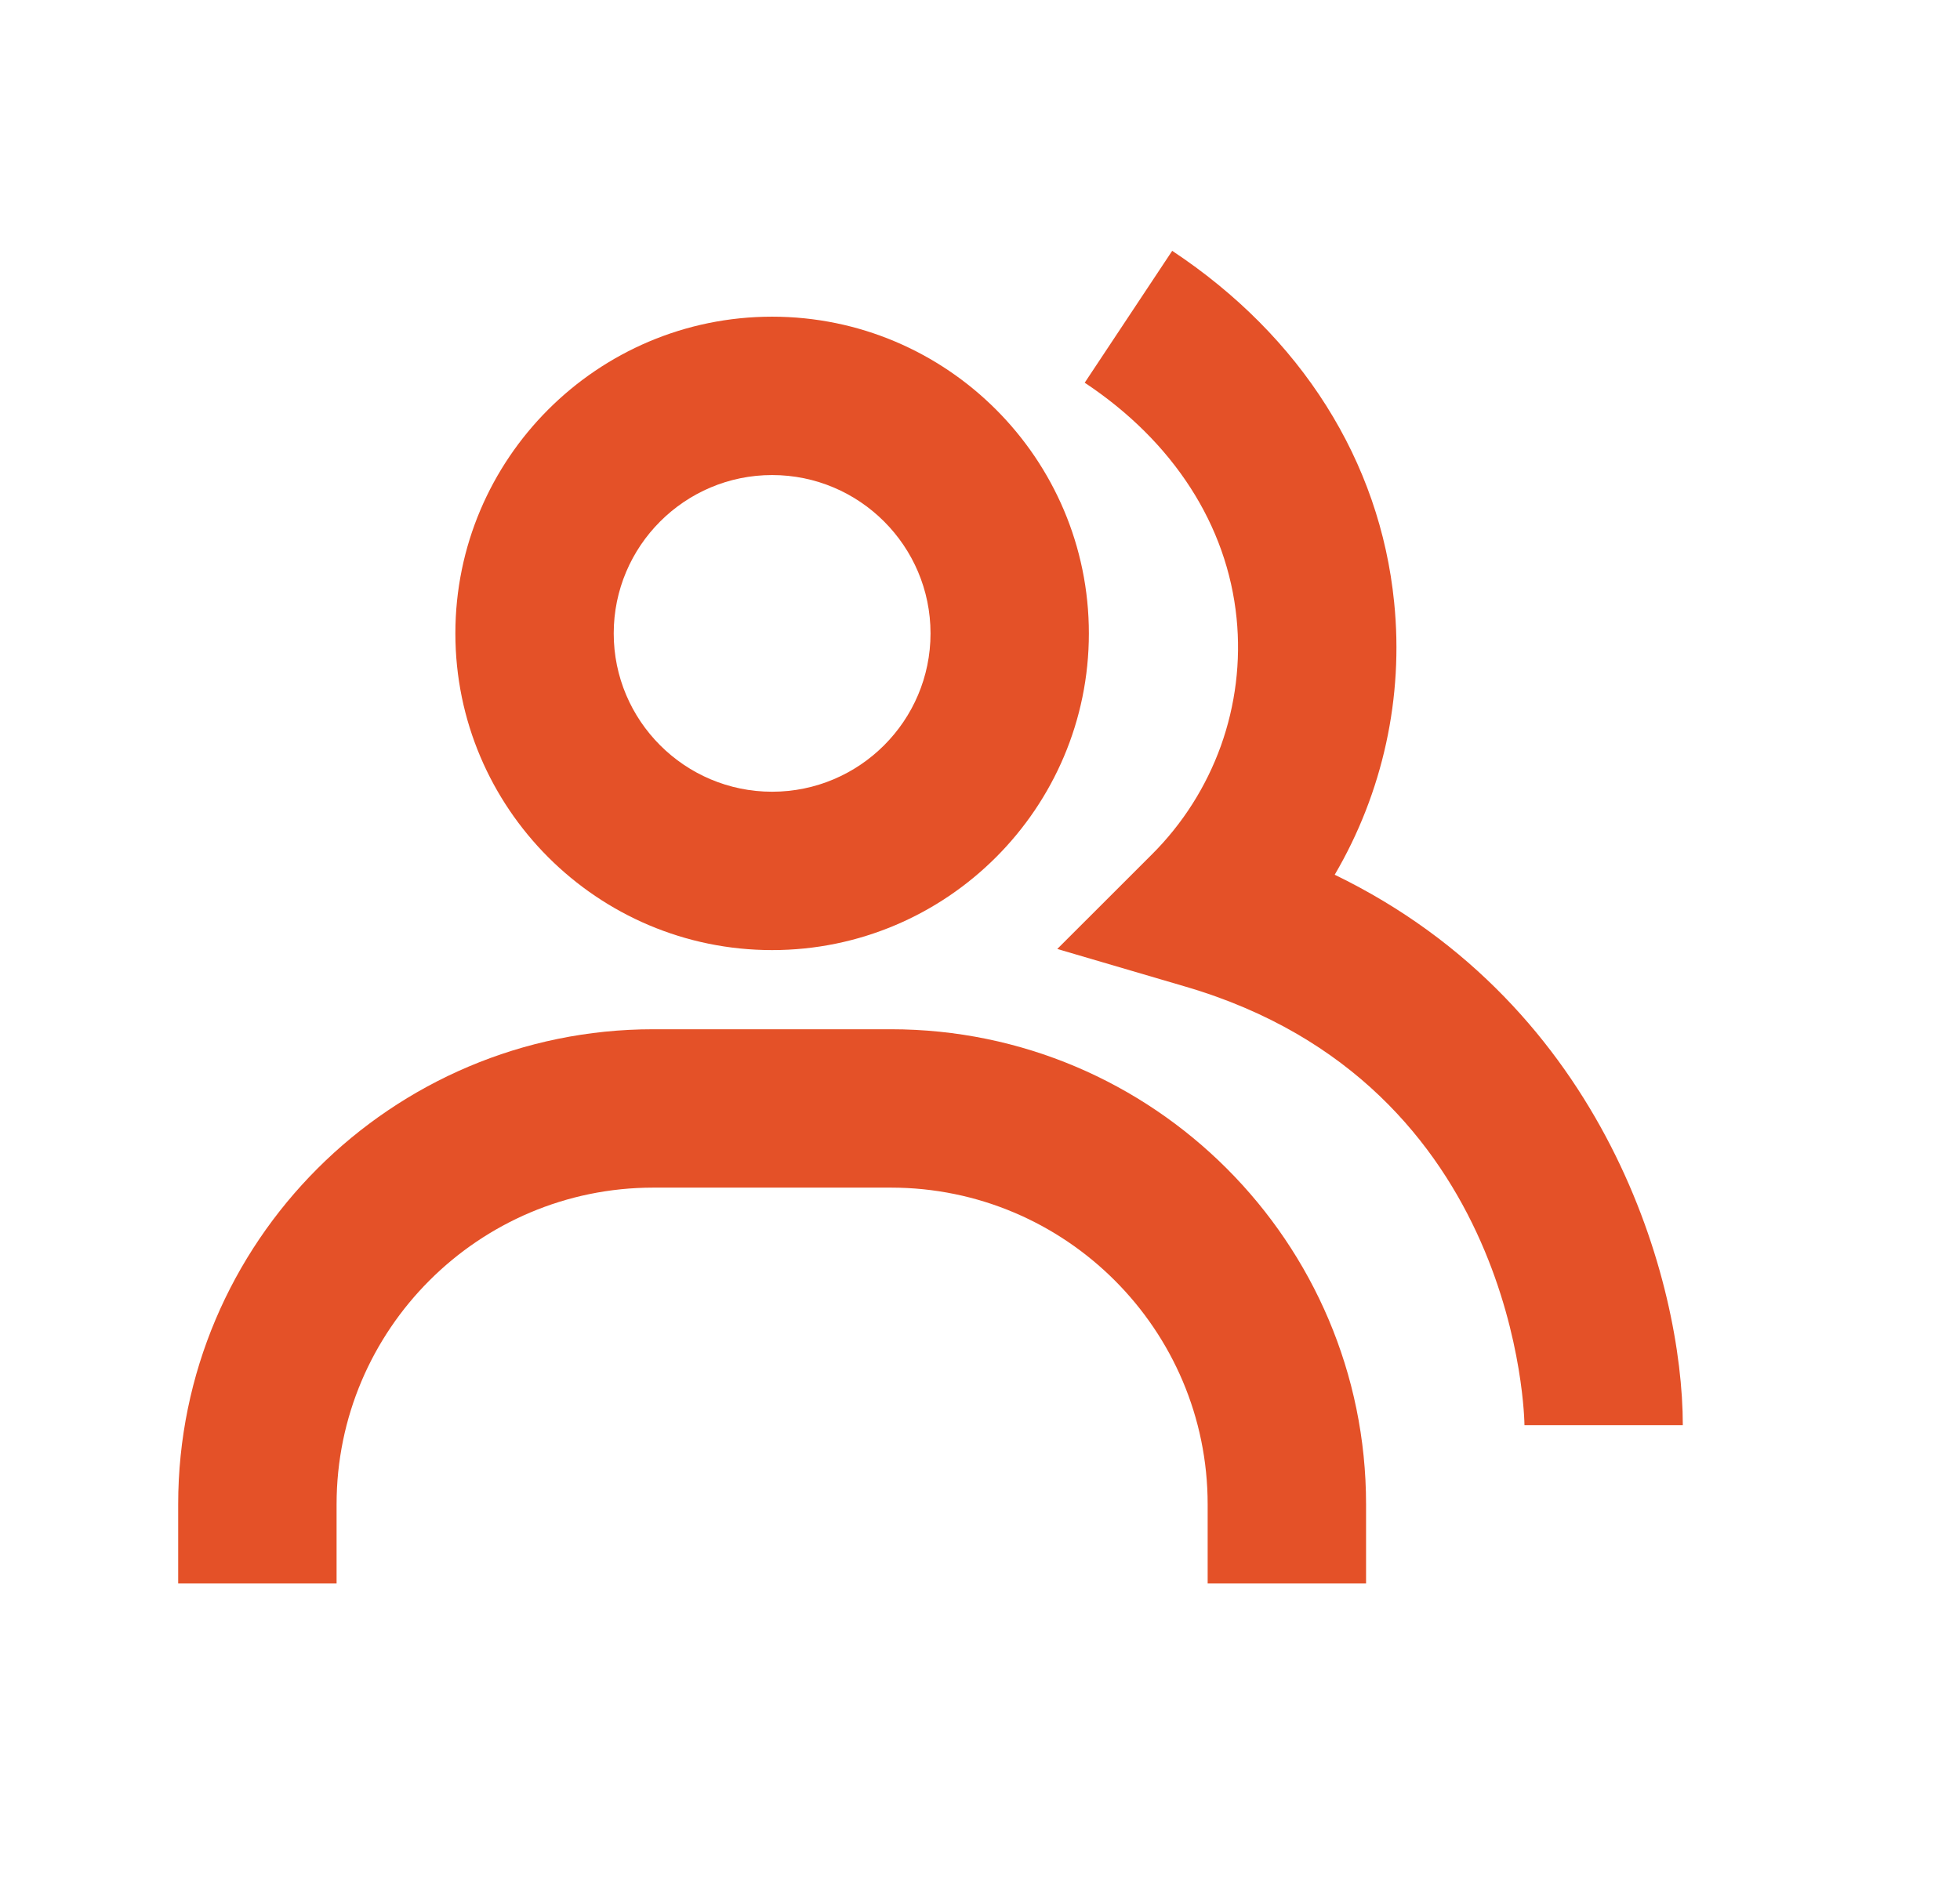
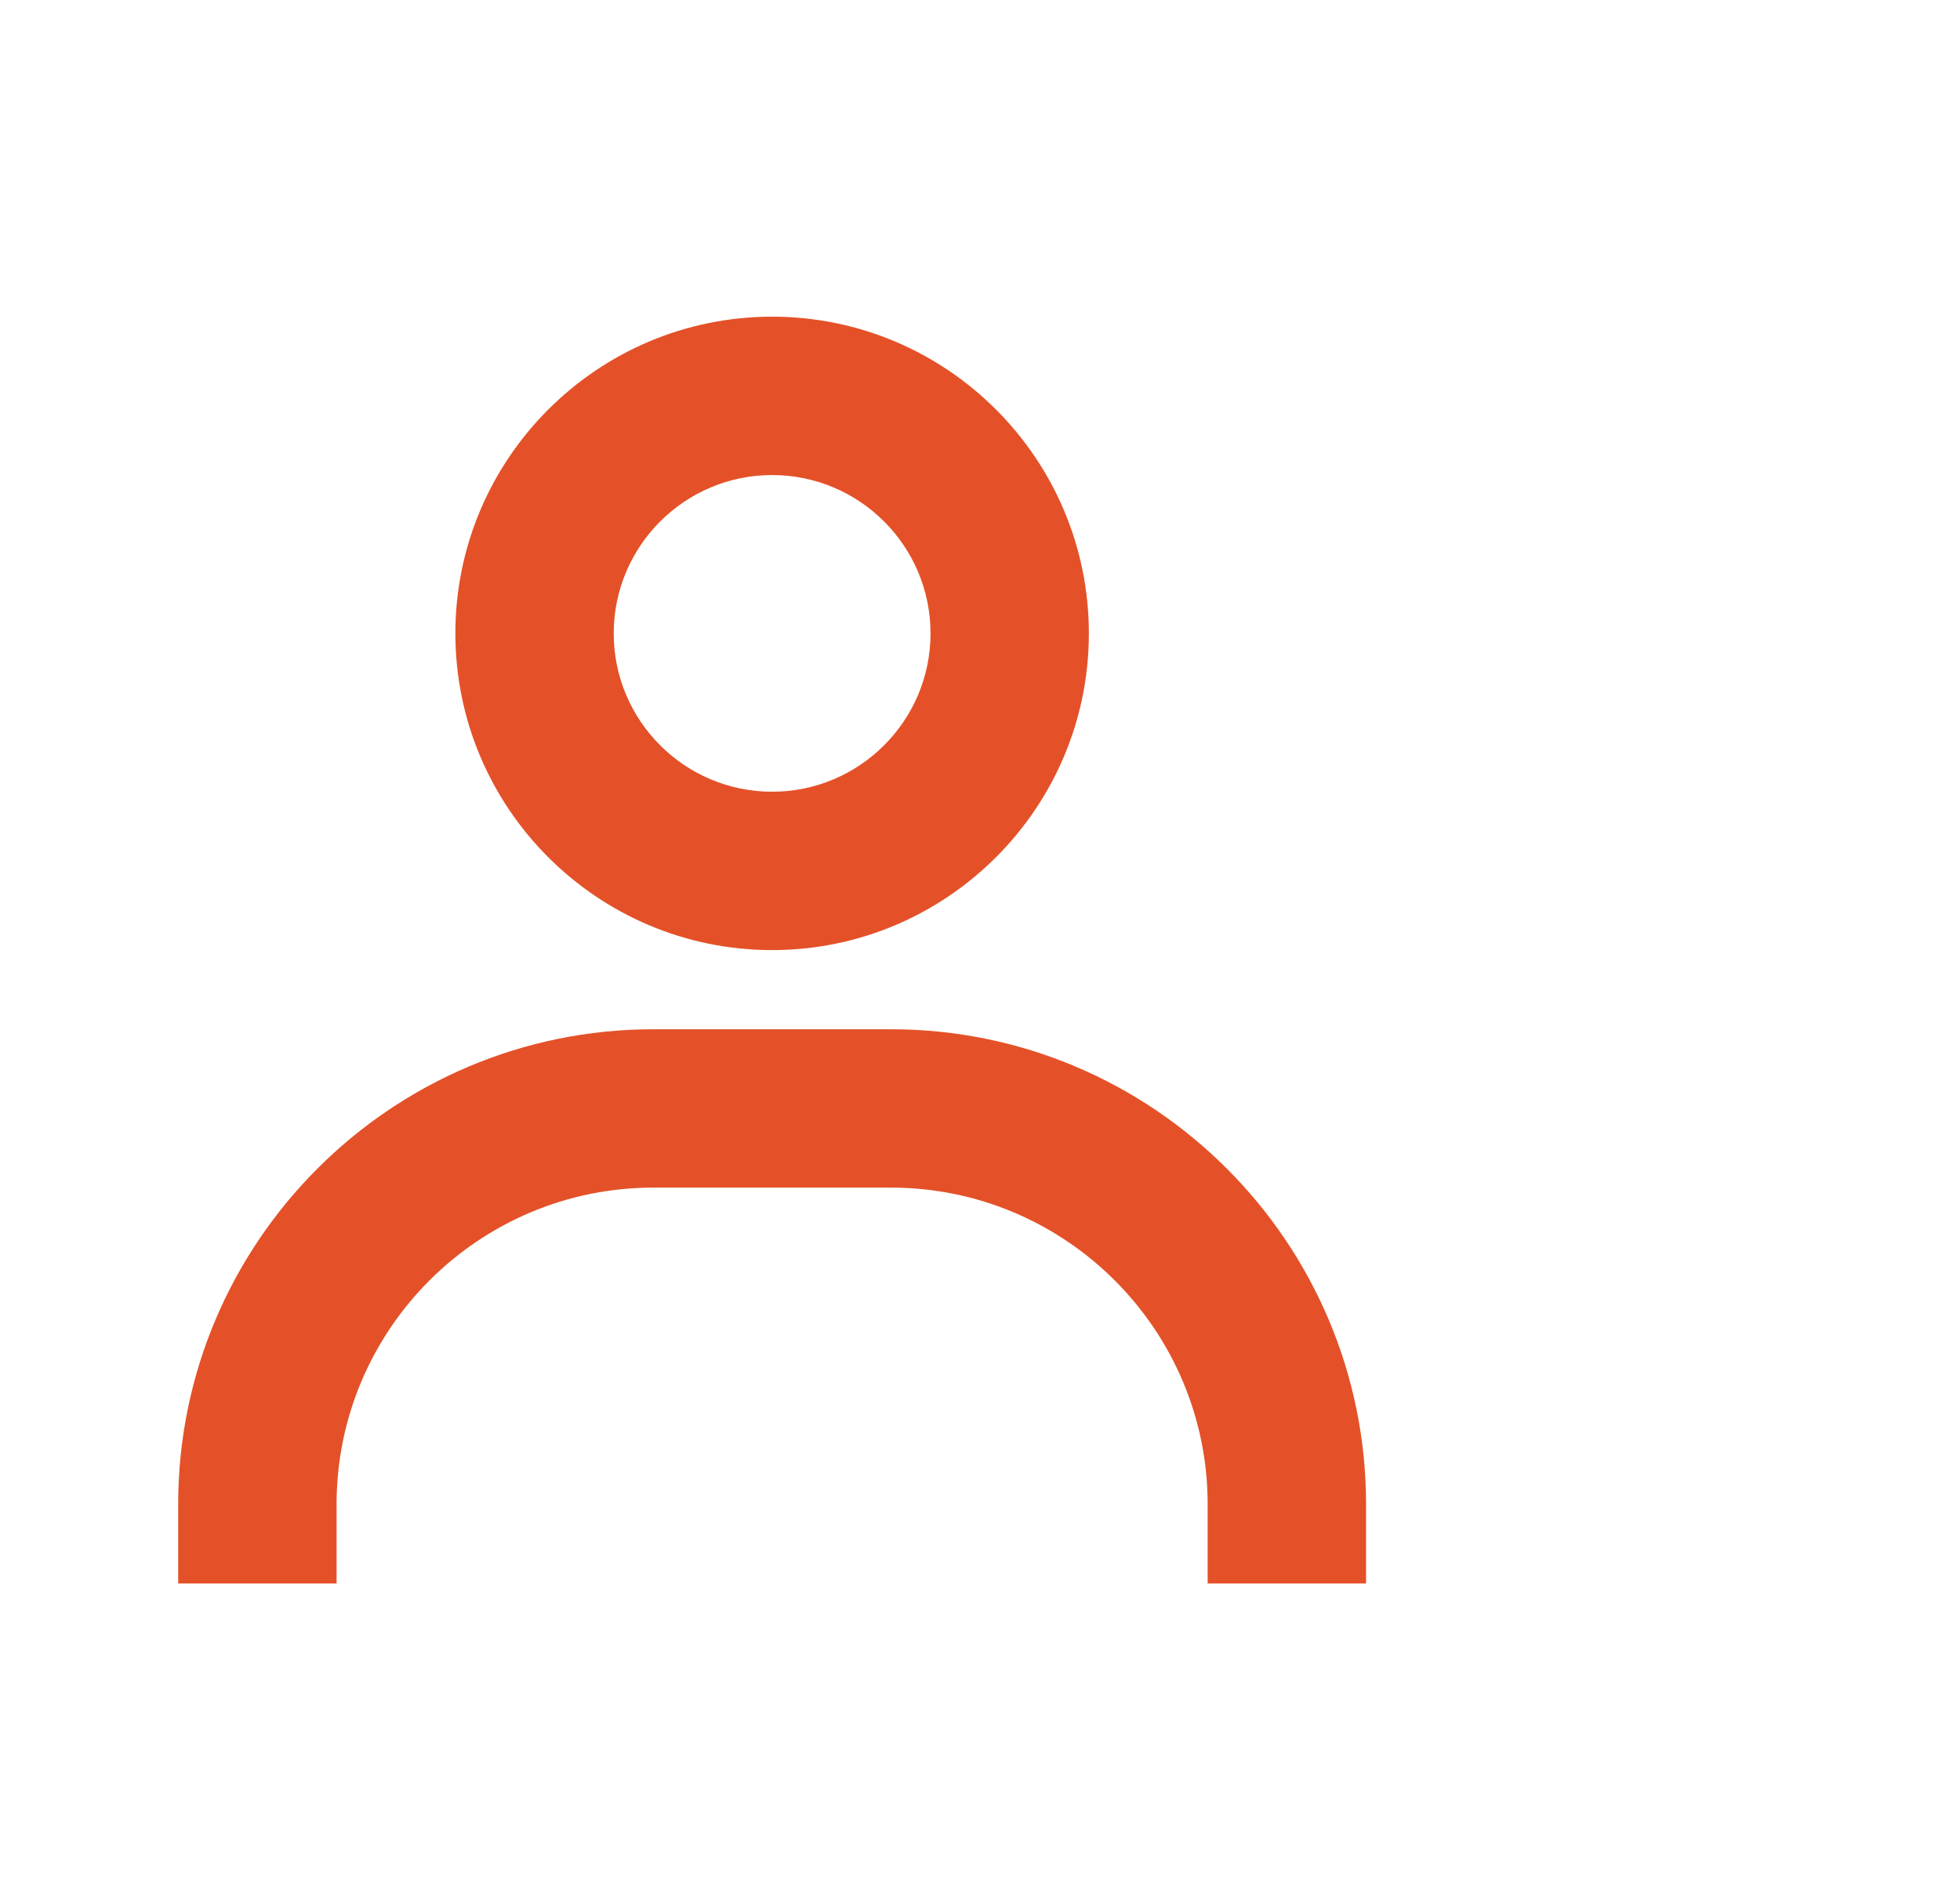
<svg xmlns="http://www.w3.org/2000/svg" width="33" height="32" viewBox="0 0 33 32" fill="none">
-   <path d="M22.472 14.731C23.284 13.347 23.635 11.74 23.473 10.144C23.235 7.765 21.907 5.663 19.736 4.224L18.263 6.445C19.755 7.435 20.663 8.844 20.82 10.411C20.893 11.139 20.802 11.874 20.555 12.563C20.307 13.251 19.91 13.876 19.391 14.392L17.801 15.981L19.959 16.615C25.601 18.268 25.667 23.943 25.667 24H28.333C28.333 21.615 27.059 16.953 22.472 14.731Z" fill="#E45128" />
  <path d="M13 16C15.941 16 18.333 13.608 18.333 10.667C18.333 7.725 15.941 5.333 13 5.333C10.059 5.333 7.667 7.725 7.667 10.667C7.667 13.608 10.059 16 13 16ZM13 8C14.471 8 15.667 9.196 15.667 10.667C15.667 12.137 14.471 13.333 13 13.333C11.529 13.333 10.333 12.137 10.333 10.667C10.333 9.196 11.529 8 13 8ZM15 17.333H11C6.588 17.333 3 20.921 3 25.333V26.667H5.667V25.333C5.667 22.392 8.059 20 11 20H15C17.941 20 20.333 22.392 20.333 25.333V26.667H23V25.333C23 20.921 19.412 17.333 15 17.333Z" fill="#E45128" />
</svg>